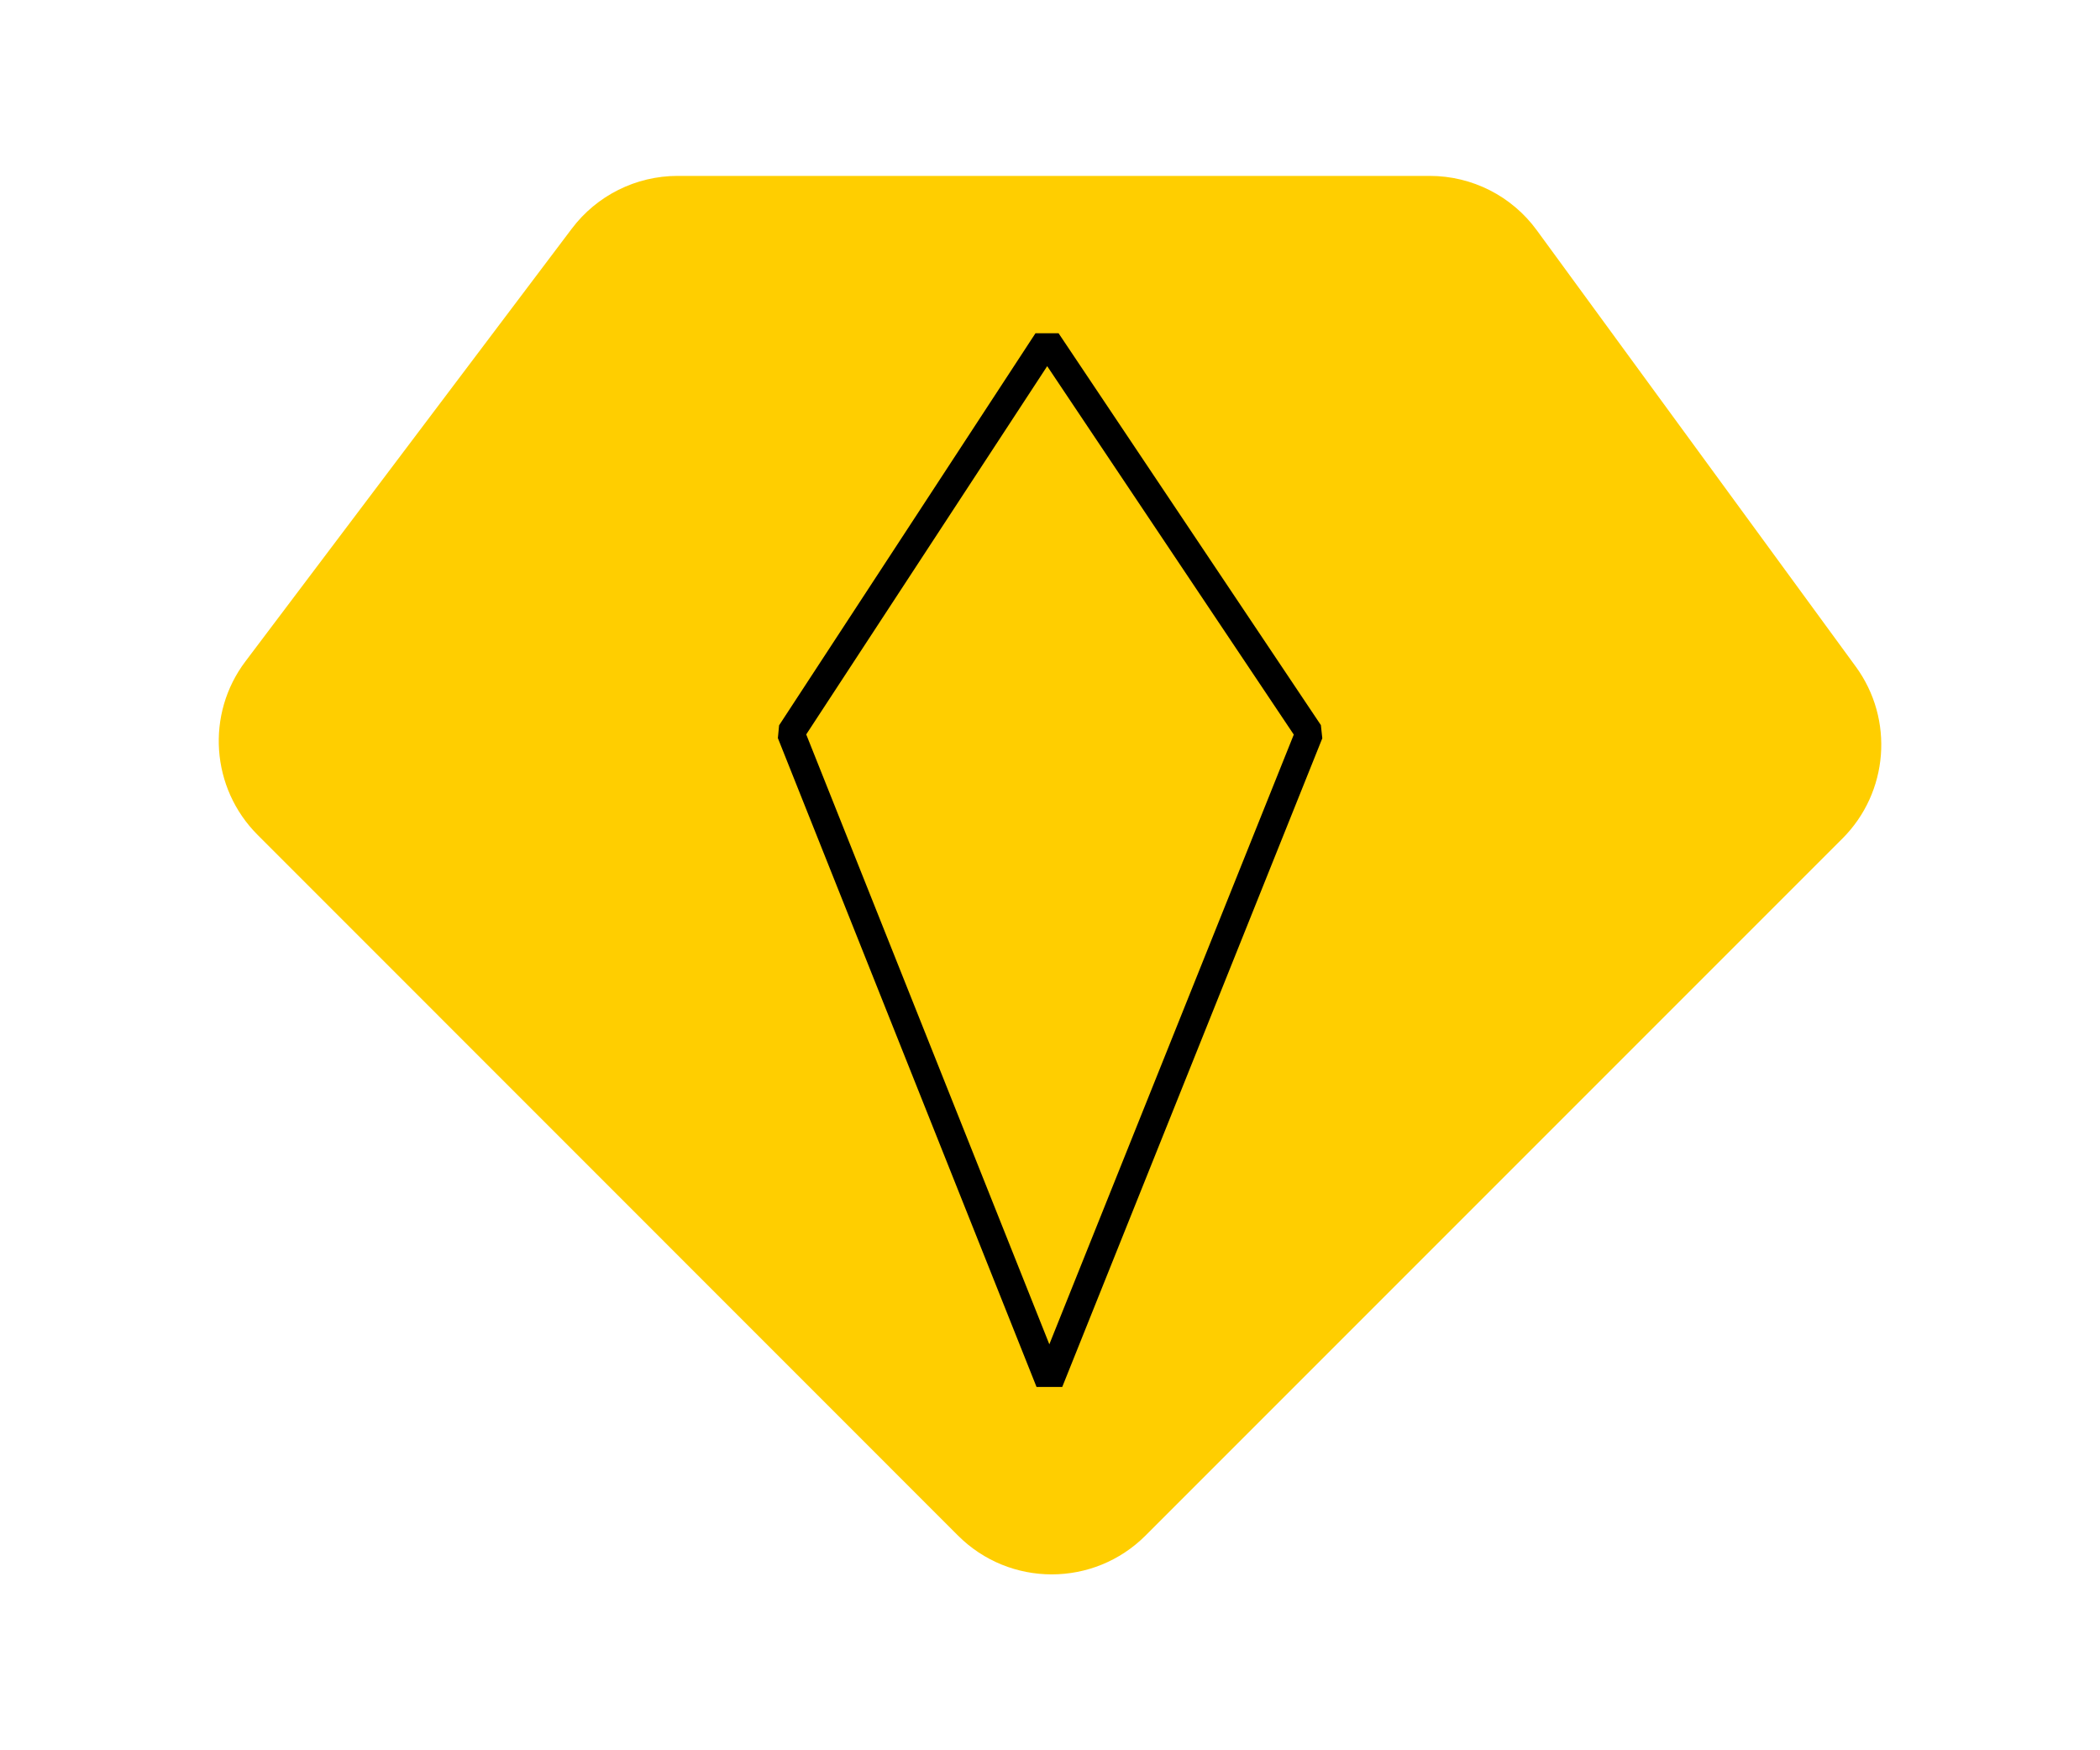
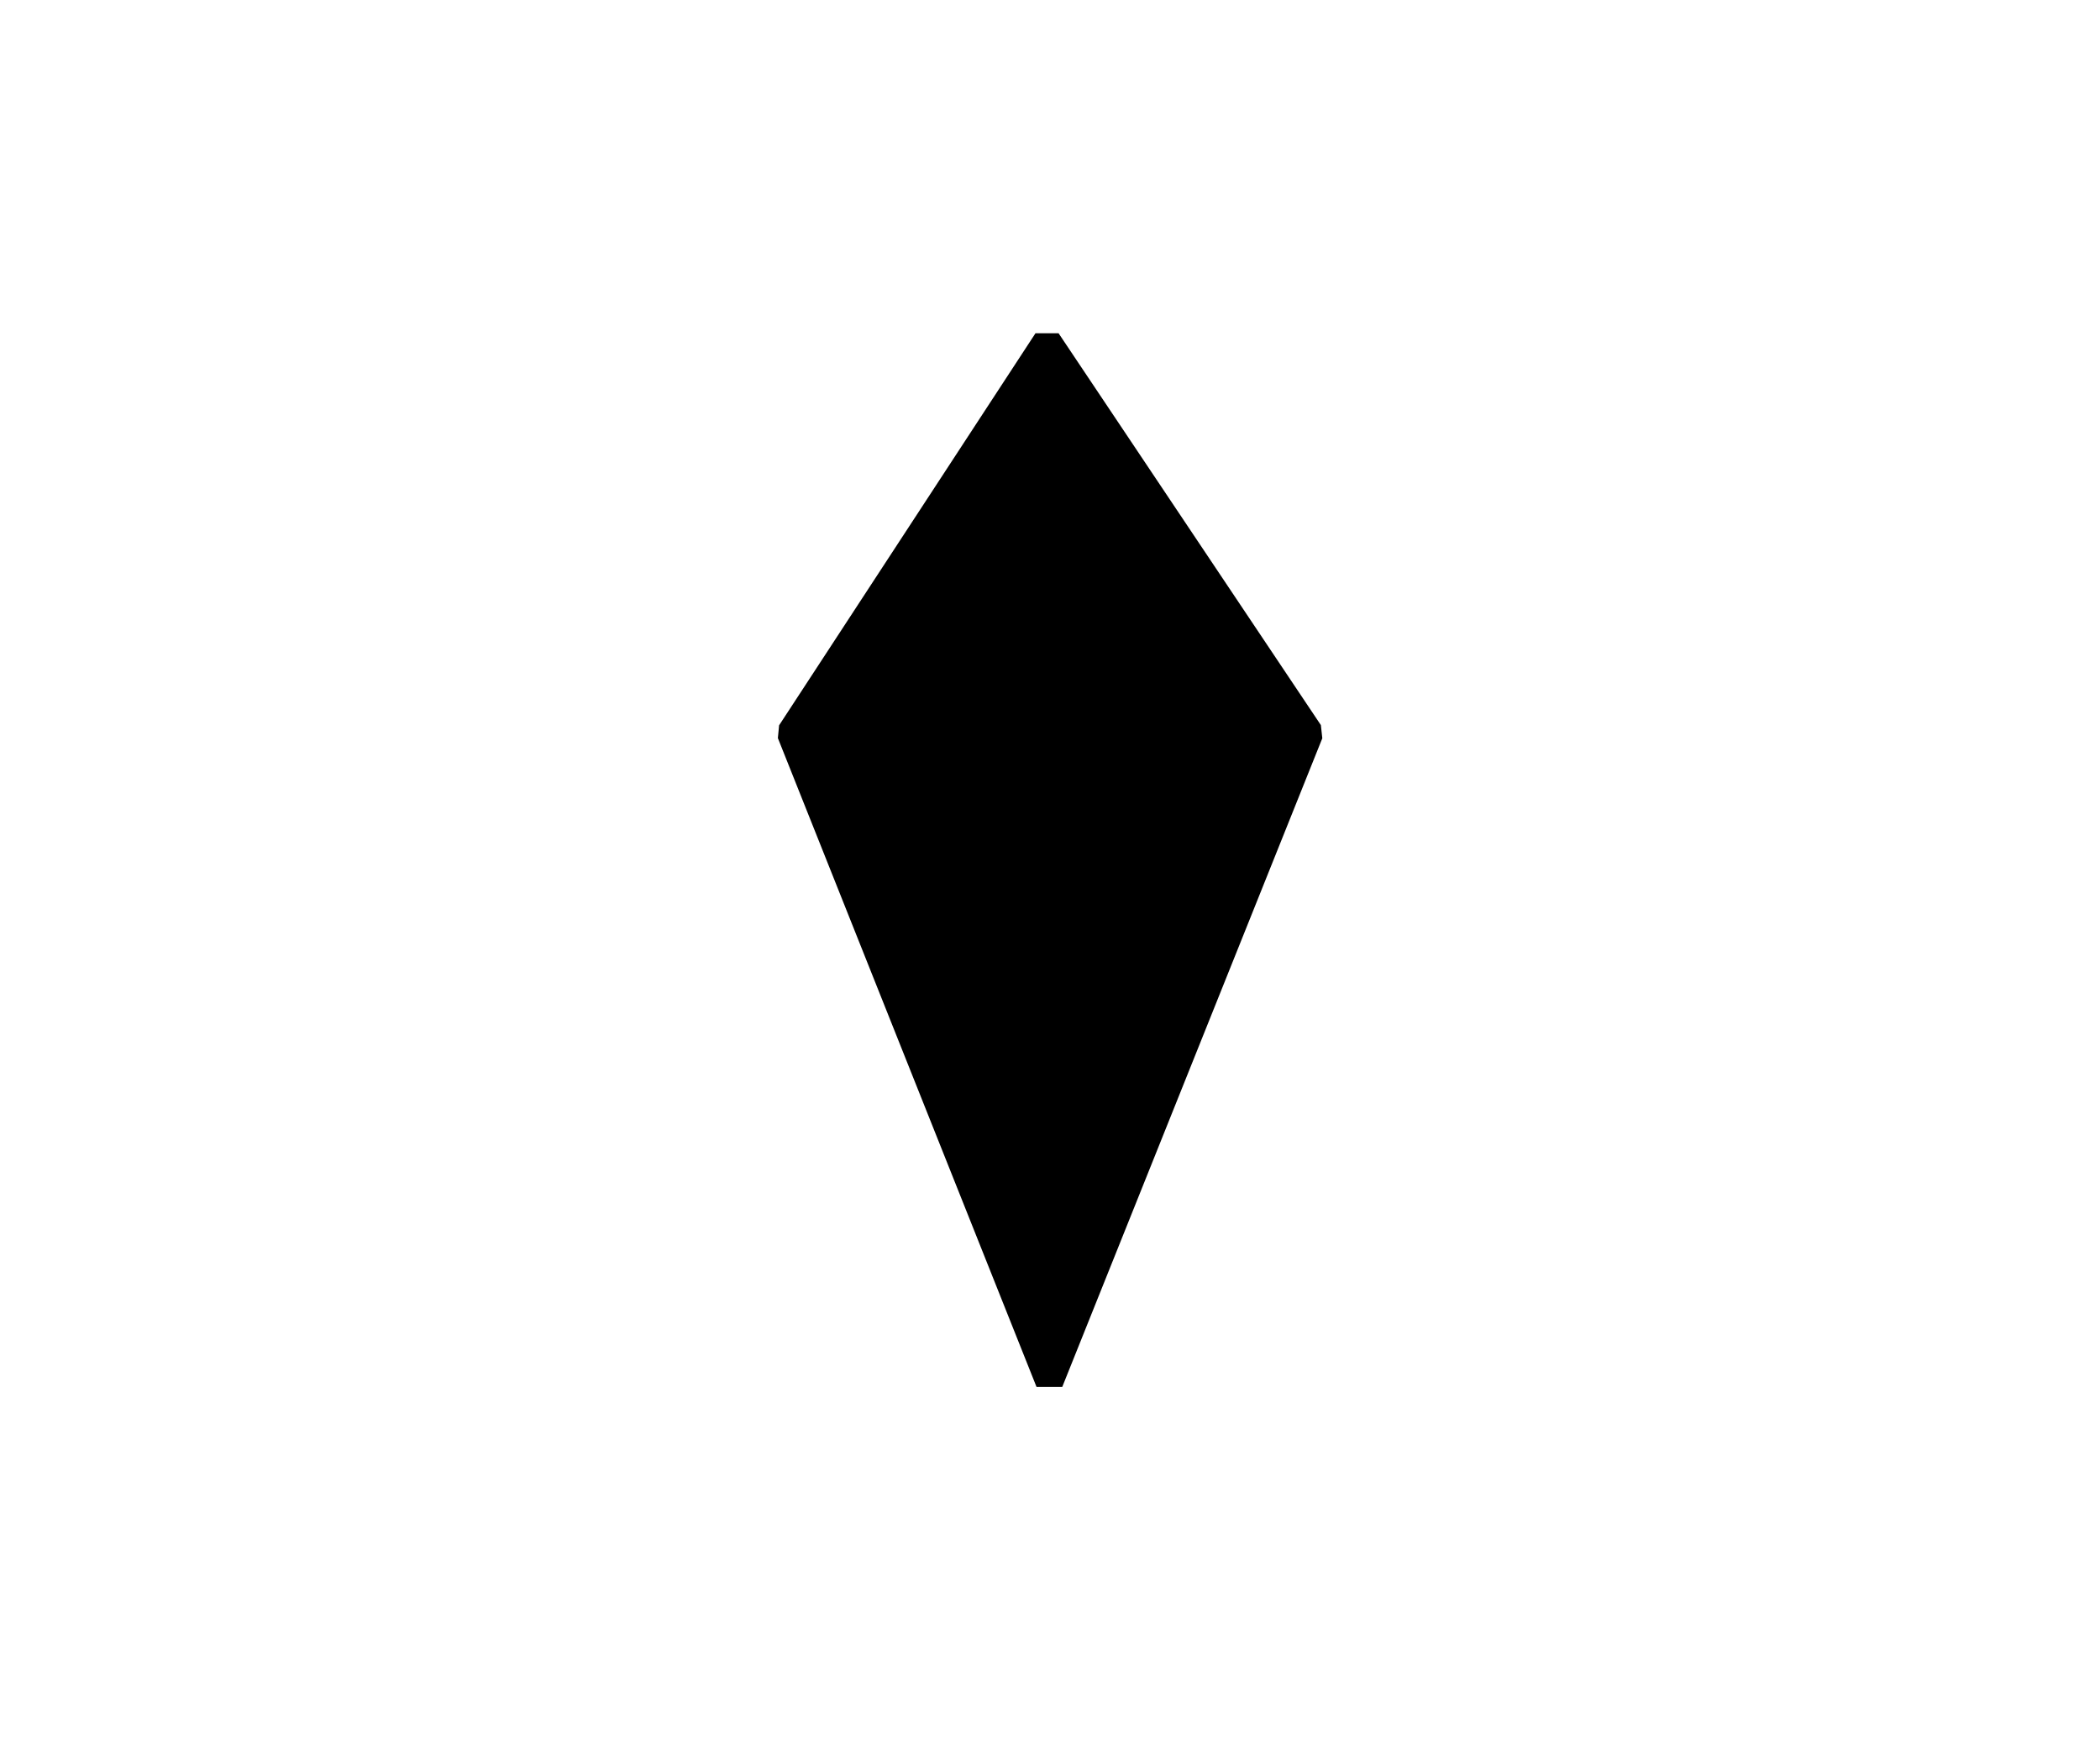
<svg xmlns="http://www.w3.org/2000/svg" id="Layer_1" data-name="Layer 1" viewBox="0 0 120 100">
  <defs>
    <style>
      .cls-1, .cls-2 {
        stroke-width: 0px;
      }

      .cls-2 {
        fill: #ffce00;
      }
    </style>
  </defs>
-   <path class="cls-2" d="m38.72,10.05h42.98c2.42,0,4.69,1.15,6.12,3.11l18.22,24.92c2.21,3.02,1.88,7.19-.76,9.83l-39.82,39.82c-2.96,2.96-7.76,2.96-10.72,0L14.72,47.7c-2.67-2.67-2.97-6.91-.69-9.92l18.64-24.71c1.43-1.9,3.67-3.02,6.05-3.02Z" />
-   <path class="cls-1" d="m75.48,41.43l-14.99-22.39h-1.32s-14.65,22.4-14.65,22.4l-.07.73,14.78,37.07h1.47s14.86-37.06,14.86-37.06l-.08-.74Zm-15.52,35.37l-13.89-34.84,13.77-21.04,14.09,21.05-13.97,34.84Z" />
+   <path class="cls-1" d="m75.48,41.43l-14.99-22.39h-1.32s-14.65,22.4-14.65,22.4l-.07.73,14.78,37.07h1.47s14.86-37.06,14.86-37.06l-.08-.74Zm-15.52,35.37Z" />
</svg>